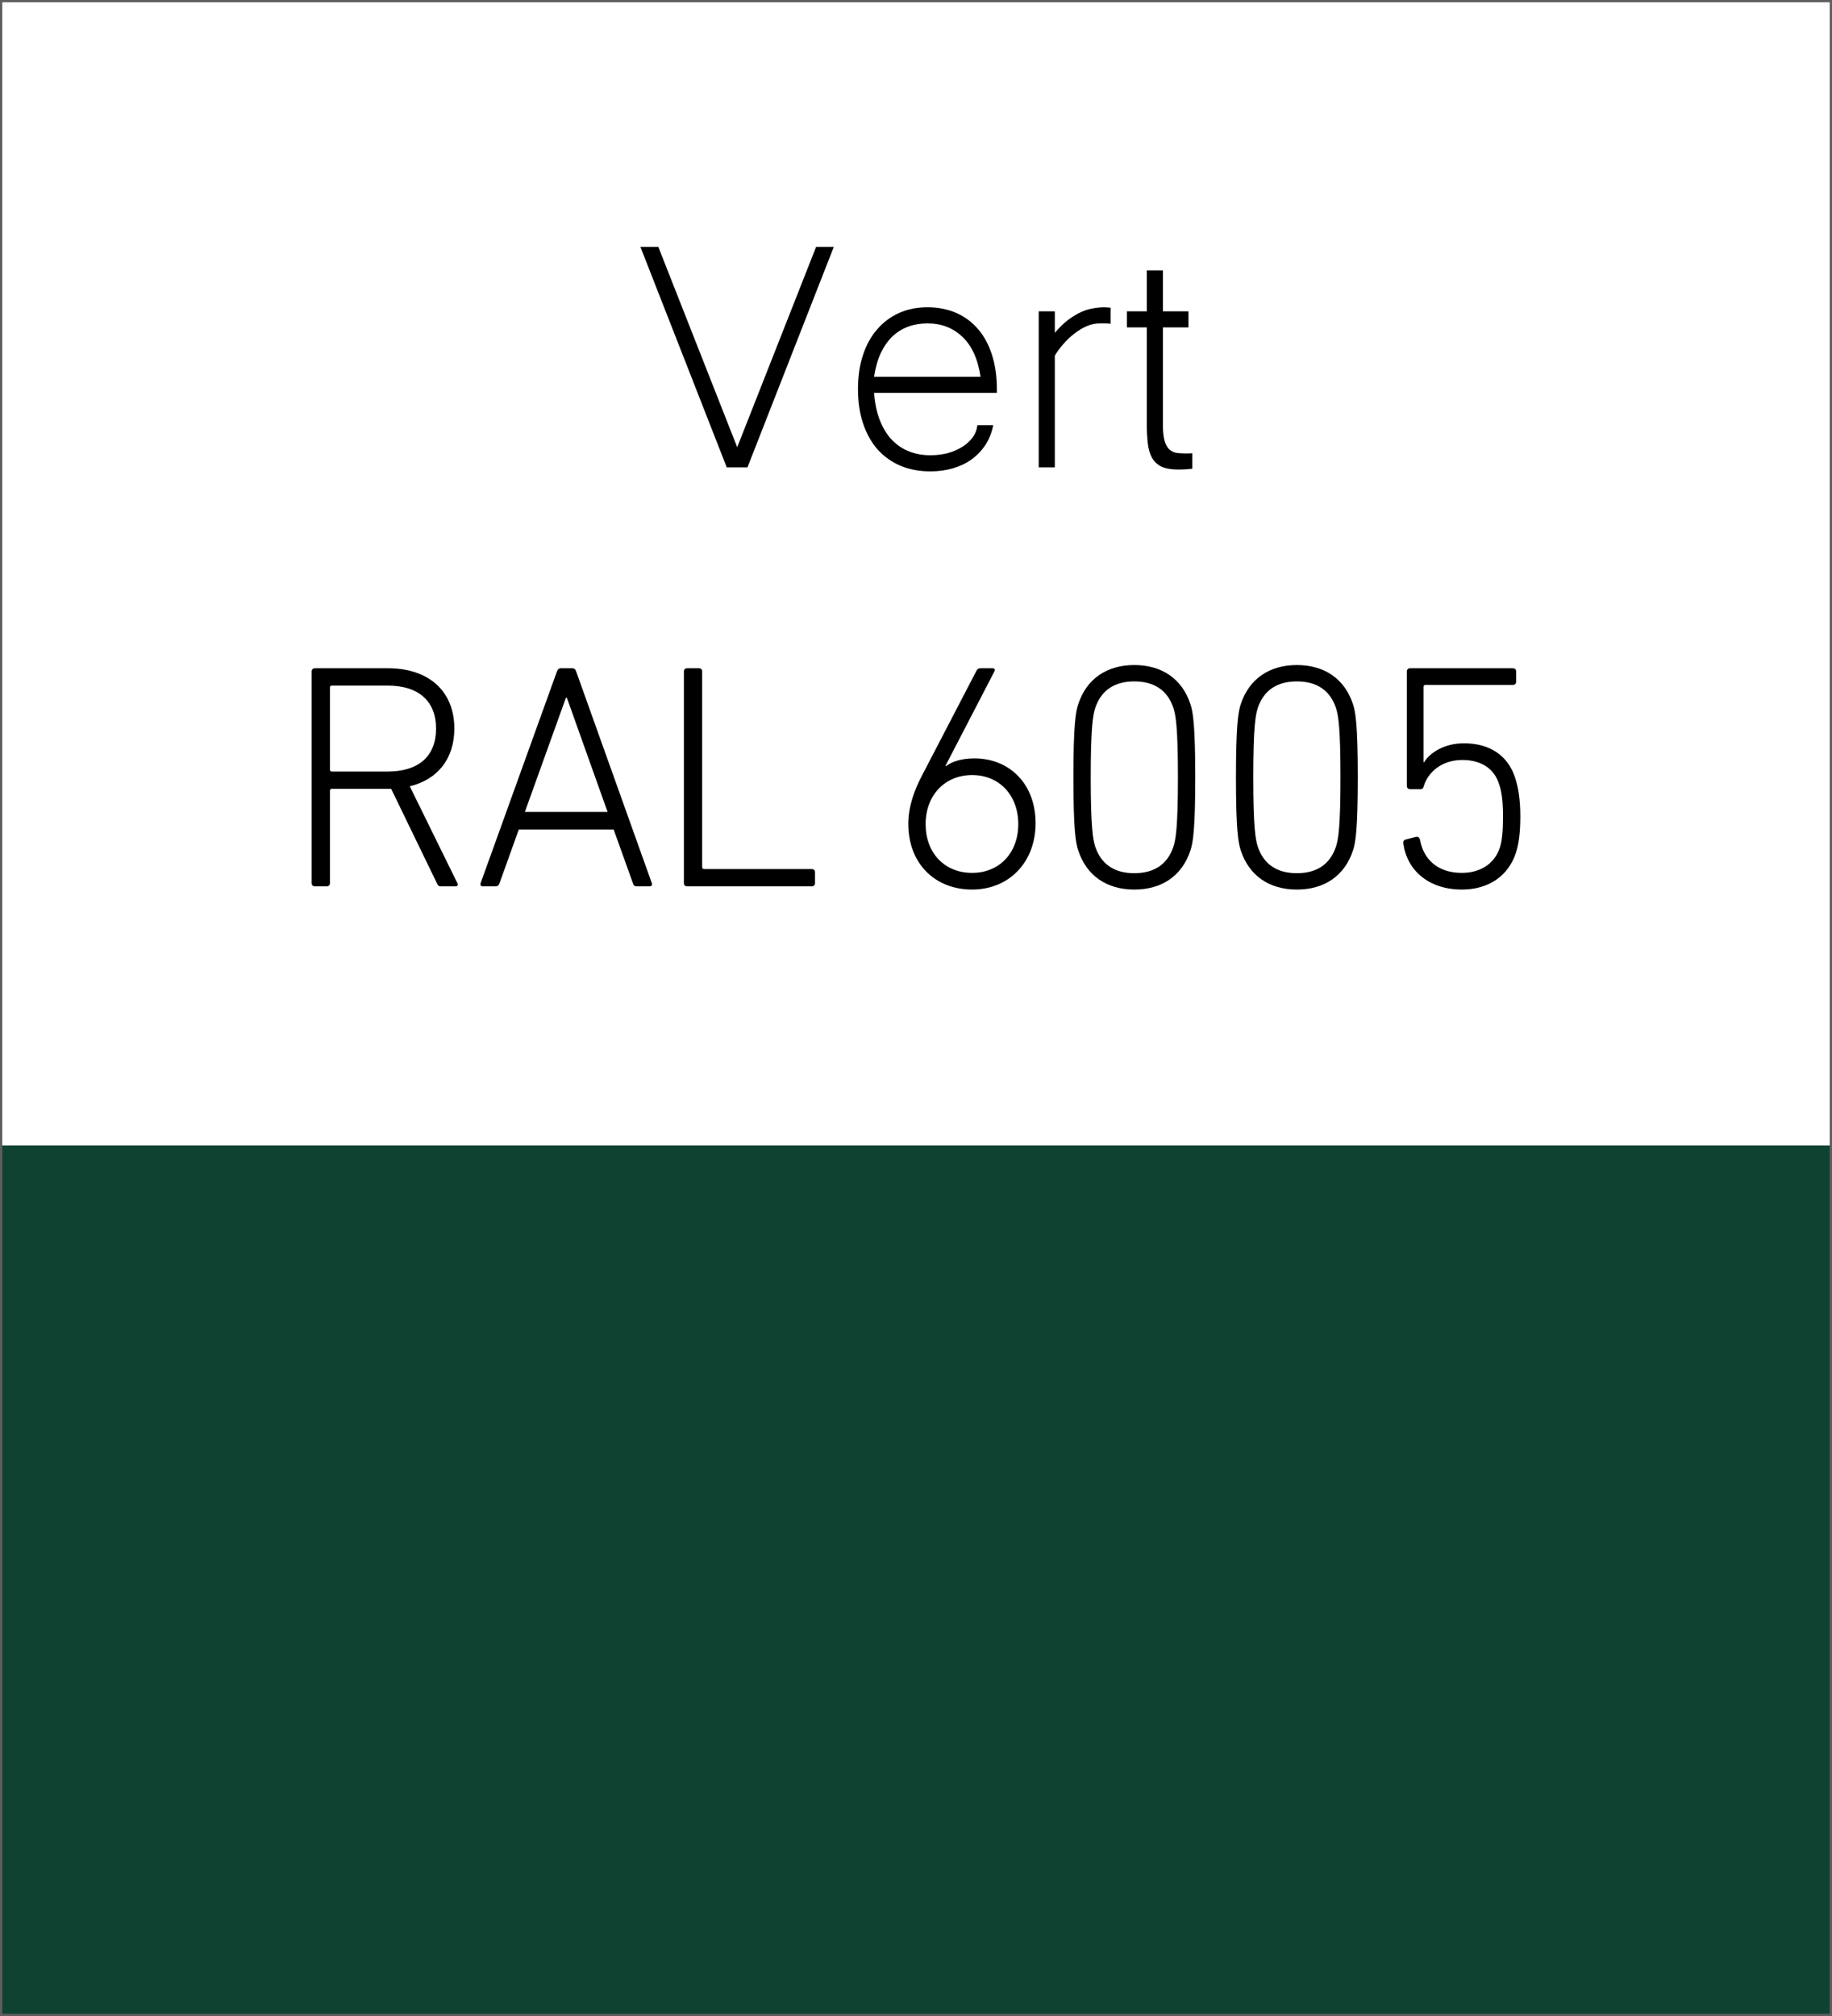
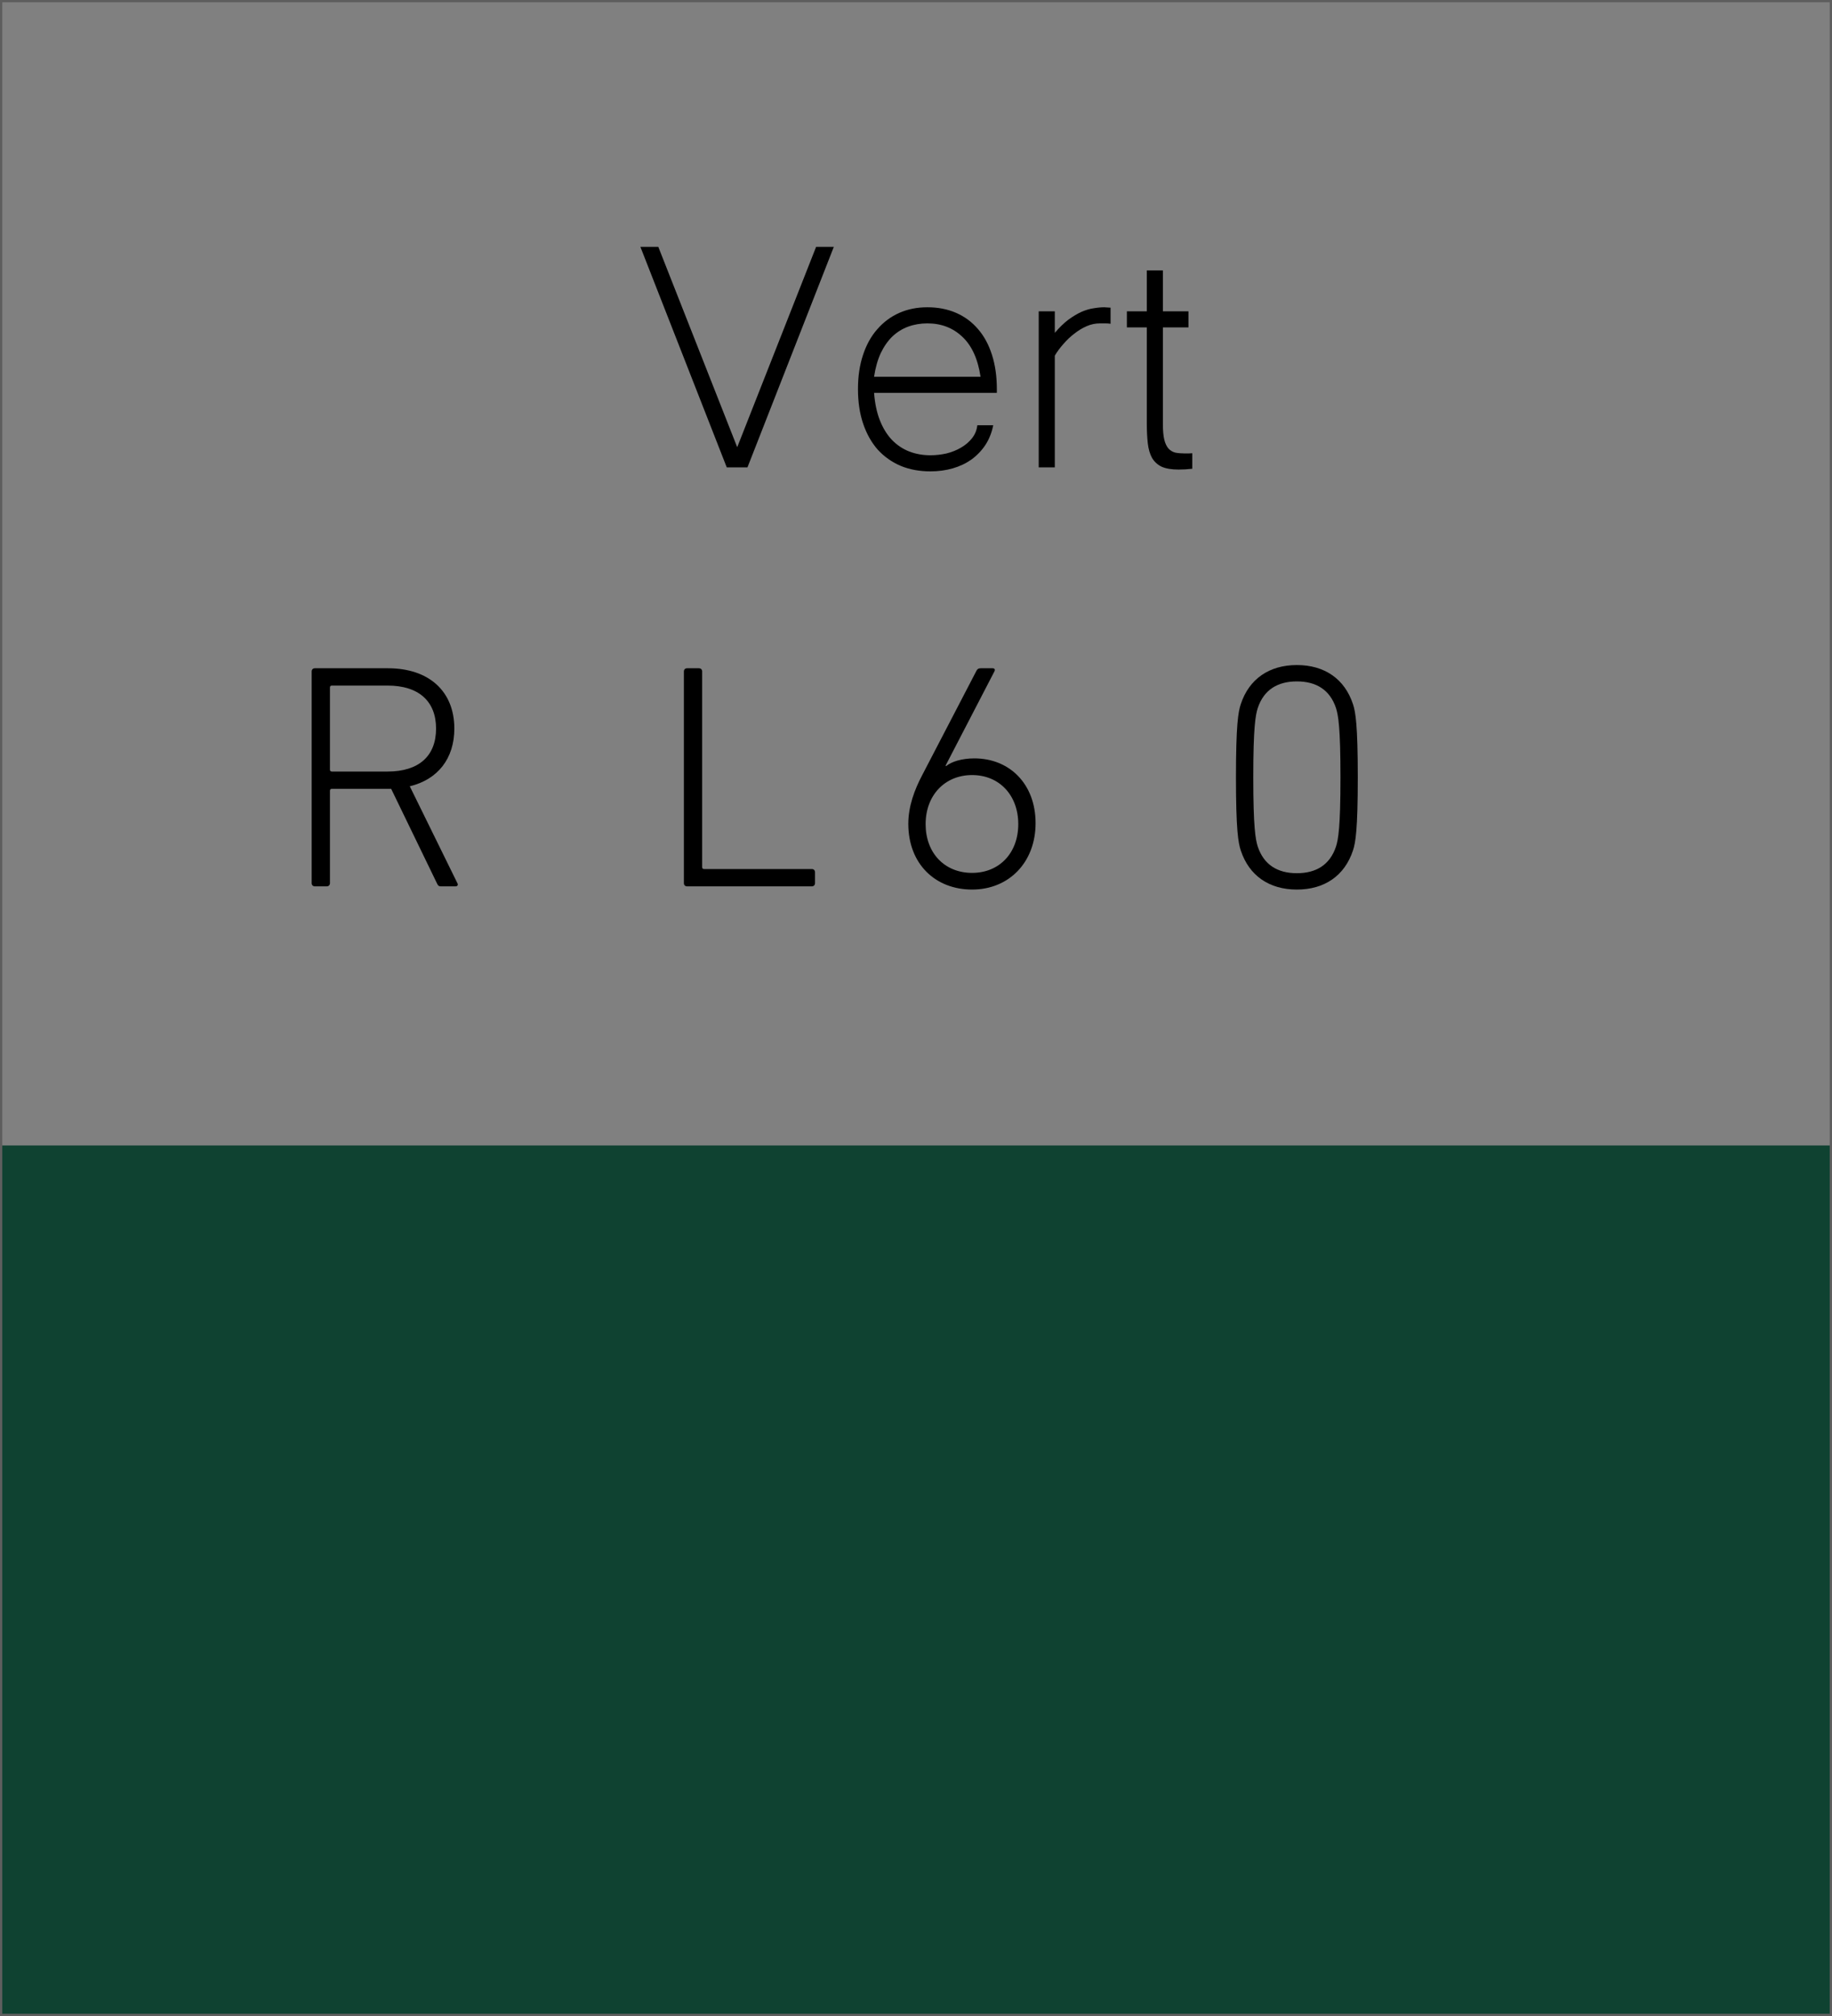
<svg xmlns="http://www.w3.org/2000/svg" width="800" height="880" viewBox="0 0 800 880" fill="none">
  <rect x="0" y="0" width="800" height="880" fill="#808080" stroke="none" />
  <g clip-path="url(#clip0_501_832)">
-     <path d="M800 0H0V880H800V0Z" fill="white" />
    <path d="M800 500H0V880H800V500Z" fill="#0F4231" />
    <path d="M799 1V879H1V1H799ZM800 0H0V880H800V0Z" fill="#5E5E5E" />
    <path d="M192.52 386.9C191.68 386.9 191.26 386.62 190.84 385.64L170.82 344.34H144.92C144.36 344.34 144.08 344.62 144.08 345.18V385.5C144.08 386.34 143.52 386.9 142.68 386.9H137.5C136.66 386.9 136.1 386.34 136.1 385.5V293.1C136.1 292.26 136.66 291.7 137.5 291.7H169.42C187.34 291.7 198.4 301.78 198.4 318.02C198.4 331.18 191.12 340.28 178.94 343.22L199.66 385.36C200.22 386.2 199.8 386.9 198.96 386.9H192.52ZM190.42 318.02C190.42 306.12 182.86 299.26 169.28 299.26H144.92C144.36 299.26 144.08 299.54 144.08 300.1V335.94C144.08 336.5 144.36 336.78 144.92 336.78H169.28C182.86 336.78 190.42 330.06 190.42 318.02Z" fill="black" />
-     <path d="M243.2 293.1C243.48 292.26 244.04 291.7 244.88 291.7H249.92C250.9 291.7 251.32 292.26 251.6 293.1L284.64 385.5C284.92 386.34 284.5 386.9 283.66 386.9H278.2C277.22 386.9 276.66 386.62 276.38 385.5L267.98 362.12H226.54L218.14 385.5C217.72 386.62 217.16 386.9 216.32 386.9H210.86C210.02 386.9 209.6 386.34 209.88 385.5L243.2 293.1ZM265.32 354.42L247.54 304.58H247.12L229.2 354.42H265.32Z" fill="black" />
    <path d="M298.64 293.1C298.64 292.26 299.2 291.7 300.04 291.7H305.22C306.06 291.7 306.62 292.26 306.62 293.1V378.5C306.62 379.06 306.9 379.34 307.46 379.34H354.5C355.34 379.34 355.9 379.9 355.9 380.74V385.5C355.9 386.34 355.34 386.9 354.5 386.9H300.04C299.2 386.9 298.64 386.34 298.64 385.5V293.1Z" fill="black" />
    <path d="M402.8 338.18L426.46 292.68C426.88 291.98 427.3 291.7 428.28 291.7H433.46C434.44 291.7 434.58 292.4 434.3 292.96L412.88 334.26L413.16 334.4C415.54 332.44 420.02 331.04 425.48 331.04C440.88 331.04 452.22 342.24 452.22 359.32C452.22 376.4 440.6 388.3 424.5 388.3C408.4 388.3 396.64 377.1 396.64 359.6C396.64 352.04 399.3 344.76 402.8 338.18ZM424.5 381.02C436.4 381.02 444.66 372.34 444.66 359.74C444.66 347.14 436.4 338.32 424.5 338.32C412.6 338.32 404.2 347.14 404.2 359.74C404.2 372.34 412.46 381.02 424.5 381.02Z" fill="black" />
-     <path d="M468.74 339.3C468.74 316.48 469.72 310.74 470.84 307.38C474.48 296.32 483.3 290.3 495.34 290.3C507.38 290.3 516.2 296.32 519.84 307.38C520.96 310.74 521.94 316.48 521.94 339.3C521.94 362.12 520.96 367.86 519.84 371.22C516.2 382.28 507.38 388.3 495.34 388.3C483.3 388.3 474.48 382.28 470.84 371.22C469.72 367.86 468.74 362.12 468.74 339.3ZM495.34 381.16C503.74 381.16 509.76 377.52 512.42 369.54C513.4 366.46 514.38 361.28 514.38 339.3C514.38 317.32 513.4 312.14 512.42 309.06C509.76 301.08 503.74 297.44 495.34 297.44C486.94 297.44 480.92 301.08 478.26 309.06C477.28 312.14 476.3 317.32 476.3 339.3C476.3 361.28 477.28 366.46 478.26 369.54C480.92 377.52 486.94 381.16 495.34 381.16Z" fill="black" />
    <path d="M539.72 339.3C539.72 316.48 540.7 310.74 541.82 307.38C545.46 296.32 554.28 290.3 566.32 290.3C578.36 290.3 587.18 296.32 590.82 307.38C591.94 310.74 592.92 316.48 592.92 339.3C592.92 362.12 591.94 367.86 590.82 371.22C587.18 382.28 578.36 388.3 566.32 388.3C554.28 388.3 545.46 382.28 541.82 371.22C540.7 367.86 539.72 362.12 539.72 339.3ZM566.32 381.16C574.72 381.16 580.74 377.52 583.4 369.54C584.38 366.46 585.36 361.28 585.36 339.3C585.36 317.32 584.38 312.14 583.4 309.06C580.74 301.08 574.72 297.44 566.32 297.44C557.92 297.44 551.9 301.08 549.24 309.06C548.26 312.14 547.28 317.32 547.28 339.3C547.28 361.28 548.26 366.46 549.24 369.54C551.9 377.52 557.92 381.16 566.32 381.16Z" fill="black" />
-     <path d="M613.78 366.46L618.26 365.34C619.24 365.06 619.8 365.62 620.08 366.46C621.48 374.86 627.64 381.02 638.28 381.02C646.12 381.02 652.42 377.38 654.94 370.1C655.92 367.02 656.34 362.68 656.34 356.38C656.34 350.08 655.78 345.6 654.66 342.38C652.42 335.24 646.54 331.74 638.56 331.74C629.6 331.74 623.58 337.06 621.76 343.08C621.48 344.06 621.2 344.48 620.36 344.48H615.74C614.9 344.48 614.34 343.92 614.34 343.08V293.1C614.34 292.26 614.9 291.7 615.74 291.7H660.68C661.52 291.7 662.08 292.26 662.08 293.1V297.58C662.08 298.42 661.52 298.98 660.68 298.98H622.46C621.9 298.98 621.62 299.26 621.62 299.82V332.72H621.9C624.28 328.66 630.58 324.46 639.26 324.46C650.46 324.46 658.44 329.64 661.66 339.58C662.92 343.5 663.9 348.68 663.9 356.38C663.9 363.52 663.2 368.56 661.94 372.34C658.58 382.56 649.76 388.3 638.42 388.3C623.72 388.3 614.34 379.76 612.8 368.14C612.66 367.44 612.94 366.74 613.78 366.46Z" fill="black" />
    <path d="M364.113 107.76L326.408 204H317.355L279.65 107.76H287.473L321.926 195.211L356.379 107.76H364.113Z" fill="black" />
    <path d="M406.301 205.758C401.555 205.758 397.248 204.967 393.381 203.385C389.514 201.744 386.174 199.4 383.361 196.354C380.607 193.248 378.469 189.469 376.945 185.016C375.422 180.562 374.66 175.494 374.66 169.811C374.66 164.303 375.393 159.352 376.857 154.957C378.322 150.504 380.402 146.754 383.098 143.707C385.793 140.602 388.986 138.229 392.678 136.588C396.369 134.947 400.471 134.127 404.982 134.127C409.611 134.127 413.801 134.947 417.551 136.588C421.301 138.229 424.494 140.602 427.131 143.707C429.768 146.754 431.789 150.504 433.195 154.957C434.602 159.352 435.305 164.332 435.305 169.898V171.48H381.691C382.043 176.109 382.893 180.123 384.24 183.521C385.588 186.92 387.346 189.762 389.514 192.047C391.682 194.273 394.172 195.943 396.984 197.057C399.855 198.17 402.961 198.727 406.301 198.727C408.645 198.727 410.988 198.463 413.332 197.936C415.676 197.35 417.785 196.5 419.66 195.387C421.594 194.273 423.205 192.896 424.494 191.256C425.783 189.615 426.545 187.74 426.779 185.631H433.723C433.078 188.854 431.936 191.725 430.295 194.244C428.654 196.705 426.633 198.814 424.23 200.572C421.828 202.271 419.104 203.561 416.057 204.439C413.01 205.318 409.758 205.758 406.301 205.758ZM428.186 164.449C427.014 156.656 424.348 150.826 420.188 146.959C416.086 143.092 411.018 141.158 404.982 141.158C401.994 141.158 399.211 141.627 396.633 142.564C394.055 143.502 391.74 144.938 389.689 146.871C387.697 148.805 385.998 151.236 384.592 154.166C383.244 157.096 382.277 160.523 381.691 164.449H428.186Z" fill="black" />
    <path d="M484.963 141.334C484.318 141.217 483.615 141.158 482.854 141.158C482.15 141.158 481.301 141.158 480.305 141.158C478.312 141.158 476.379 141.568 474.504 142.389C472.629 143.209 470.842 144.293 469.143 145.641C467.443 146.93 465.861 148.424 464.396 150.123C462.932 151.764 461.672 153.463 460.617 155.221V204H453.586V135.885H460.617V145.289C462.609 142.945 464.572 141.041 466.506 139.576C468.498 138.111 470.402 136.969 472.219 136.148C474.094 135.328 475.881 134.801 477.58 134.566C479.279 134.273 480.832 134.127 482.238 134.127C482.707 134.127 483.146 134.156 483.557 134.215C483.967 134.215 484.436 134.244 484.963 134.303V141.334Z" fill="black" />
    <path d="M520.646 204.615C519.65 204.732 518.654 204.82 517.658 204.879C516.662 204.938 515.666 204.967 514.67 204.967C511.623 204.967 509.162 204.557 507.287 203.736C505.471 202.857 504.064 201.568 503.068 199.869C502.131 198.17 501.516 196.061 501.223 193.541C500.93 190.963 500.783 187.975 500.783 184.576V142.916H492.082V135.885H500.783V118.043H507.814V135.885H518.977V142.916H507.814V185.191C507.814 188.004 508.02 190.26 508.43 191.959C508.84 193.6 509.455 194.889 510.275 195.826C511.096 196.705 512.092 197.291 513.264 197.584C514.494 197.818 515.871 197.936 517.395 197.936C518.039 197.936 518.596 197.936 519.064 197.936C519.533 197.936 520.061 197.906 520.646 197.848V204.615Z" fill="black" />
  </g>
  <defs>
    <clipPath id="clip0_501_832">
      <rect width="800" height="880" fill="white" />
    </clipPath>
  </defs>
</svg>